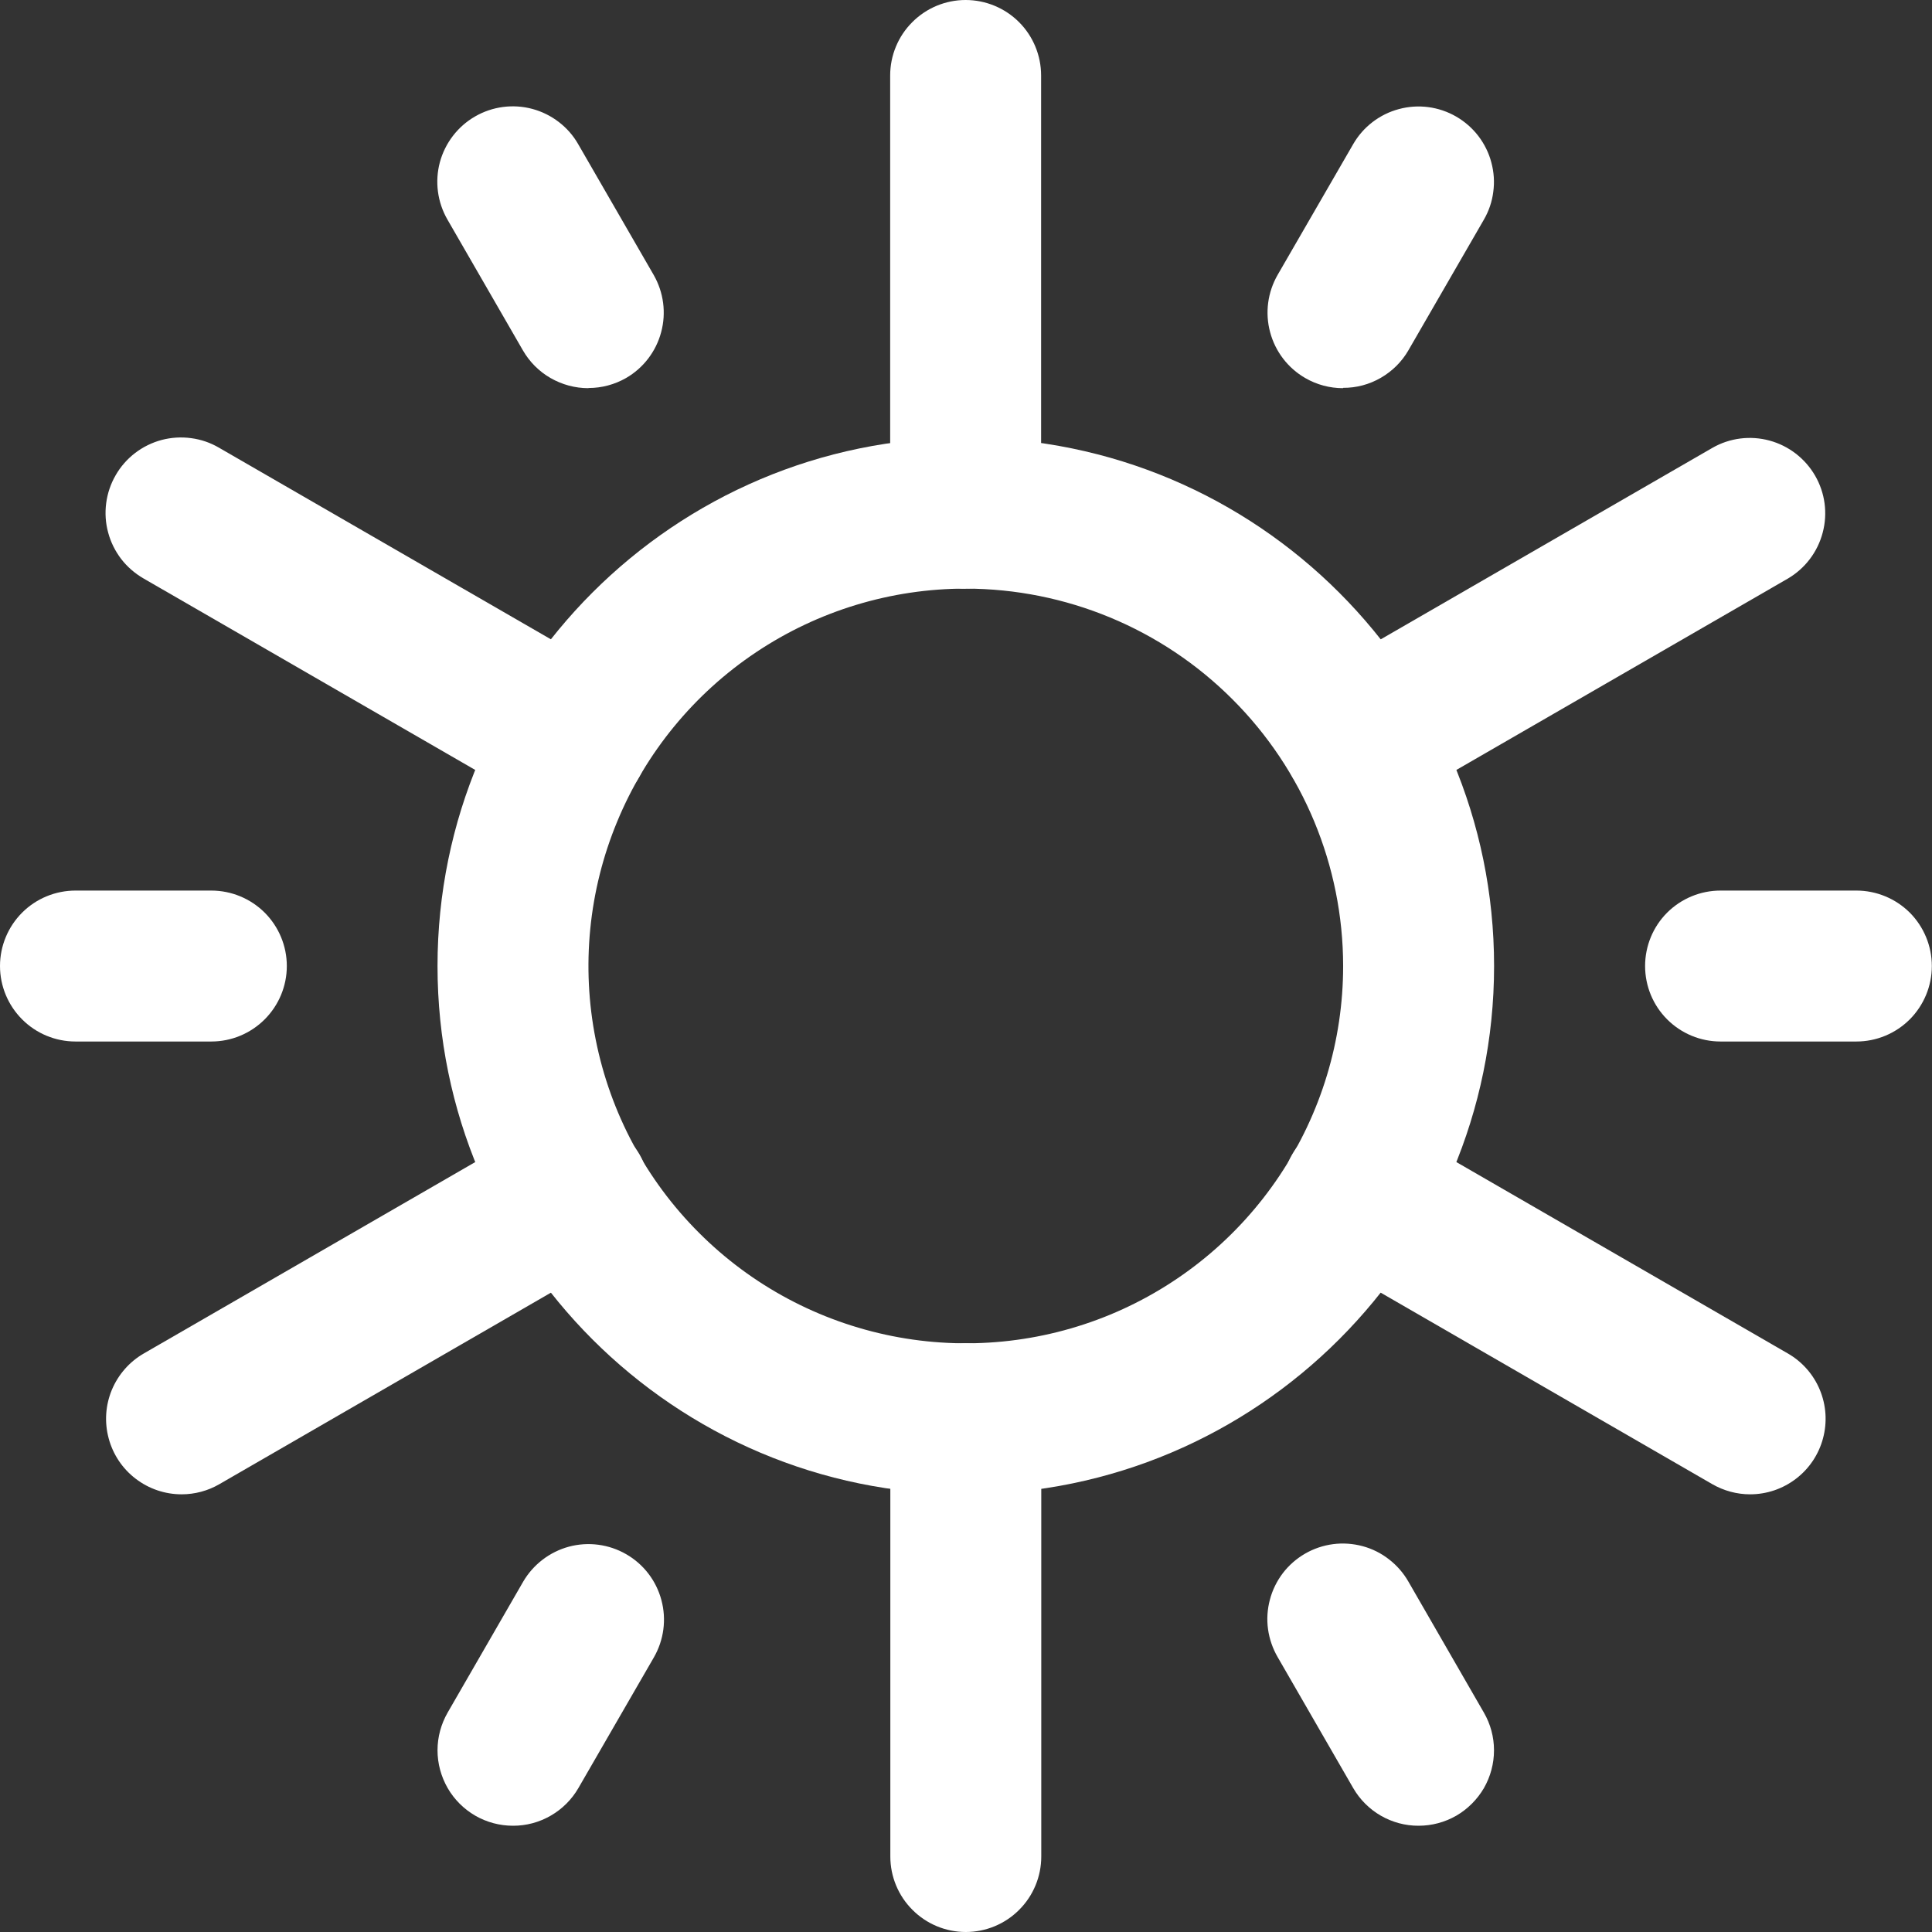
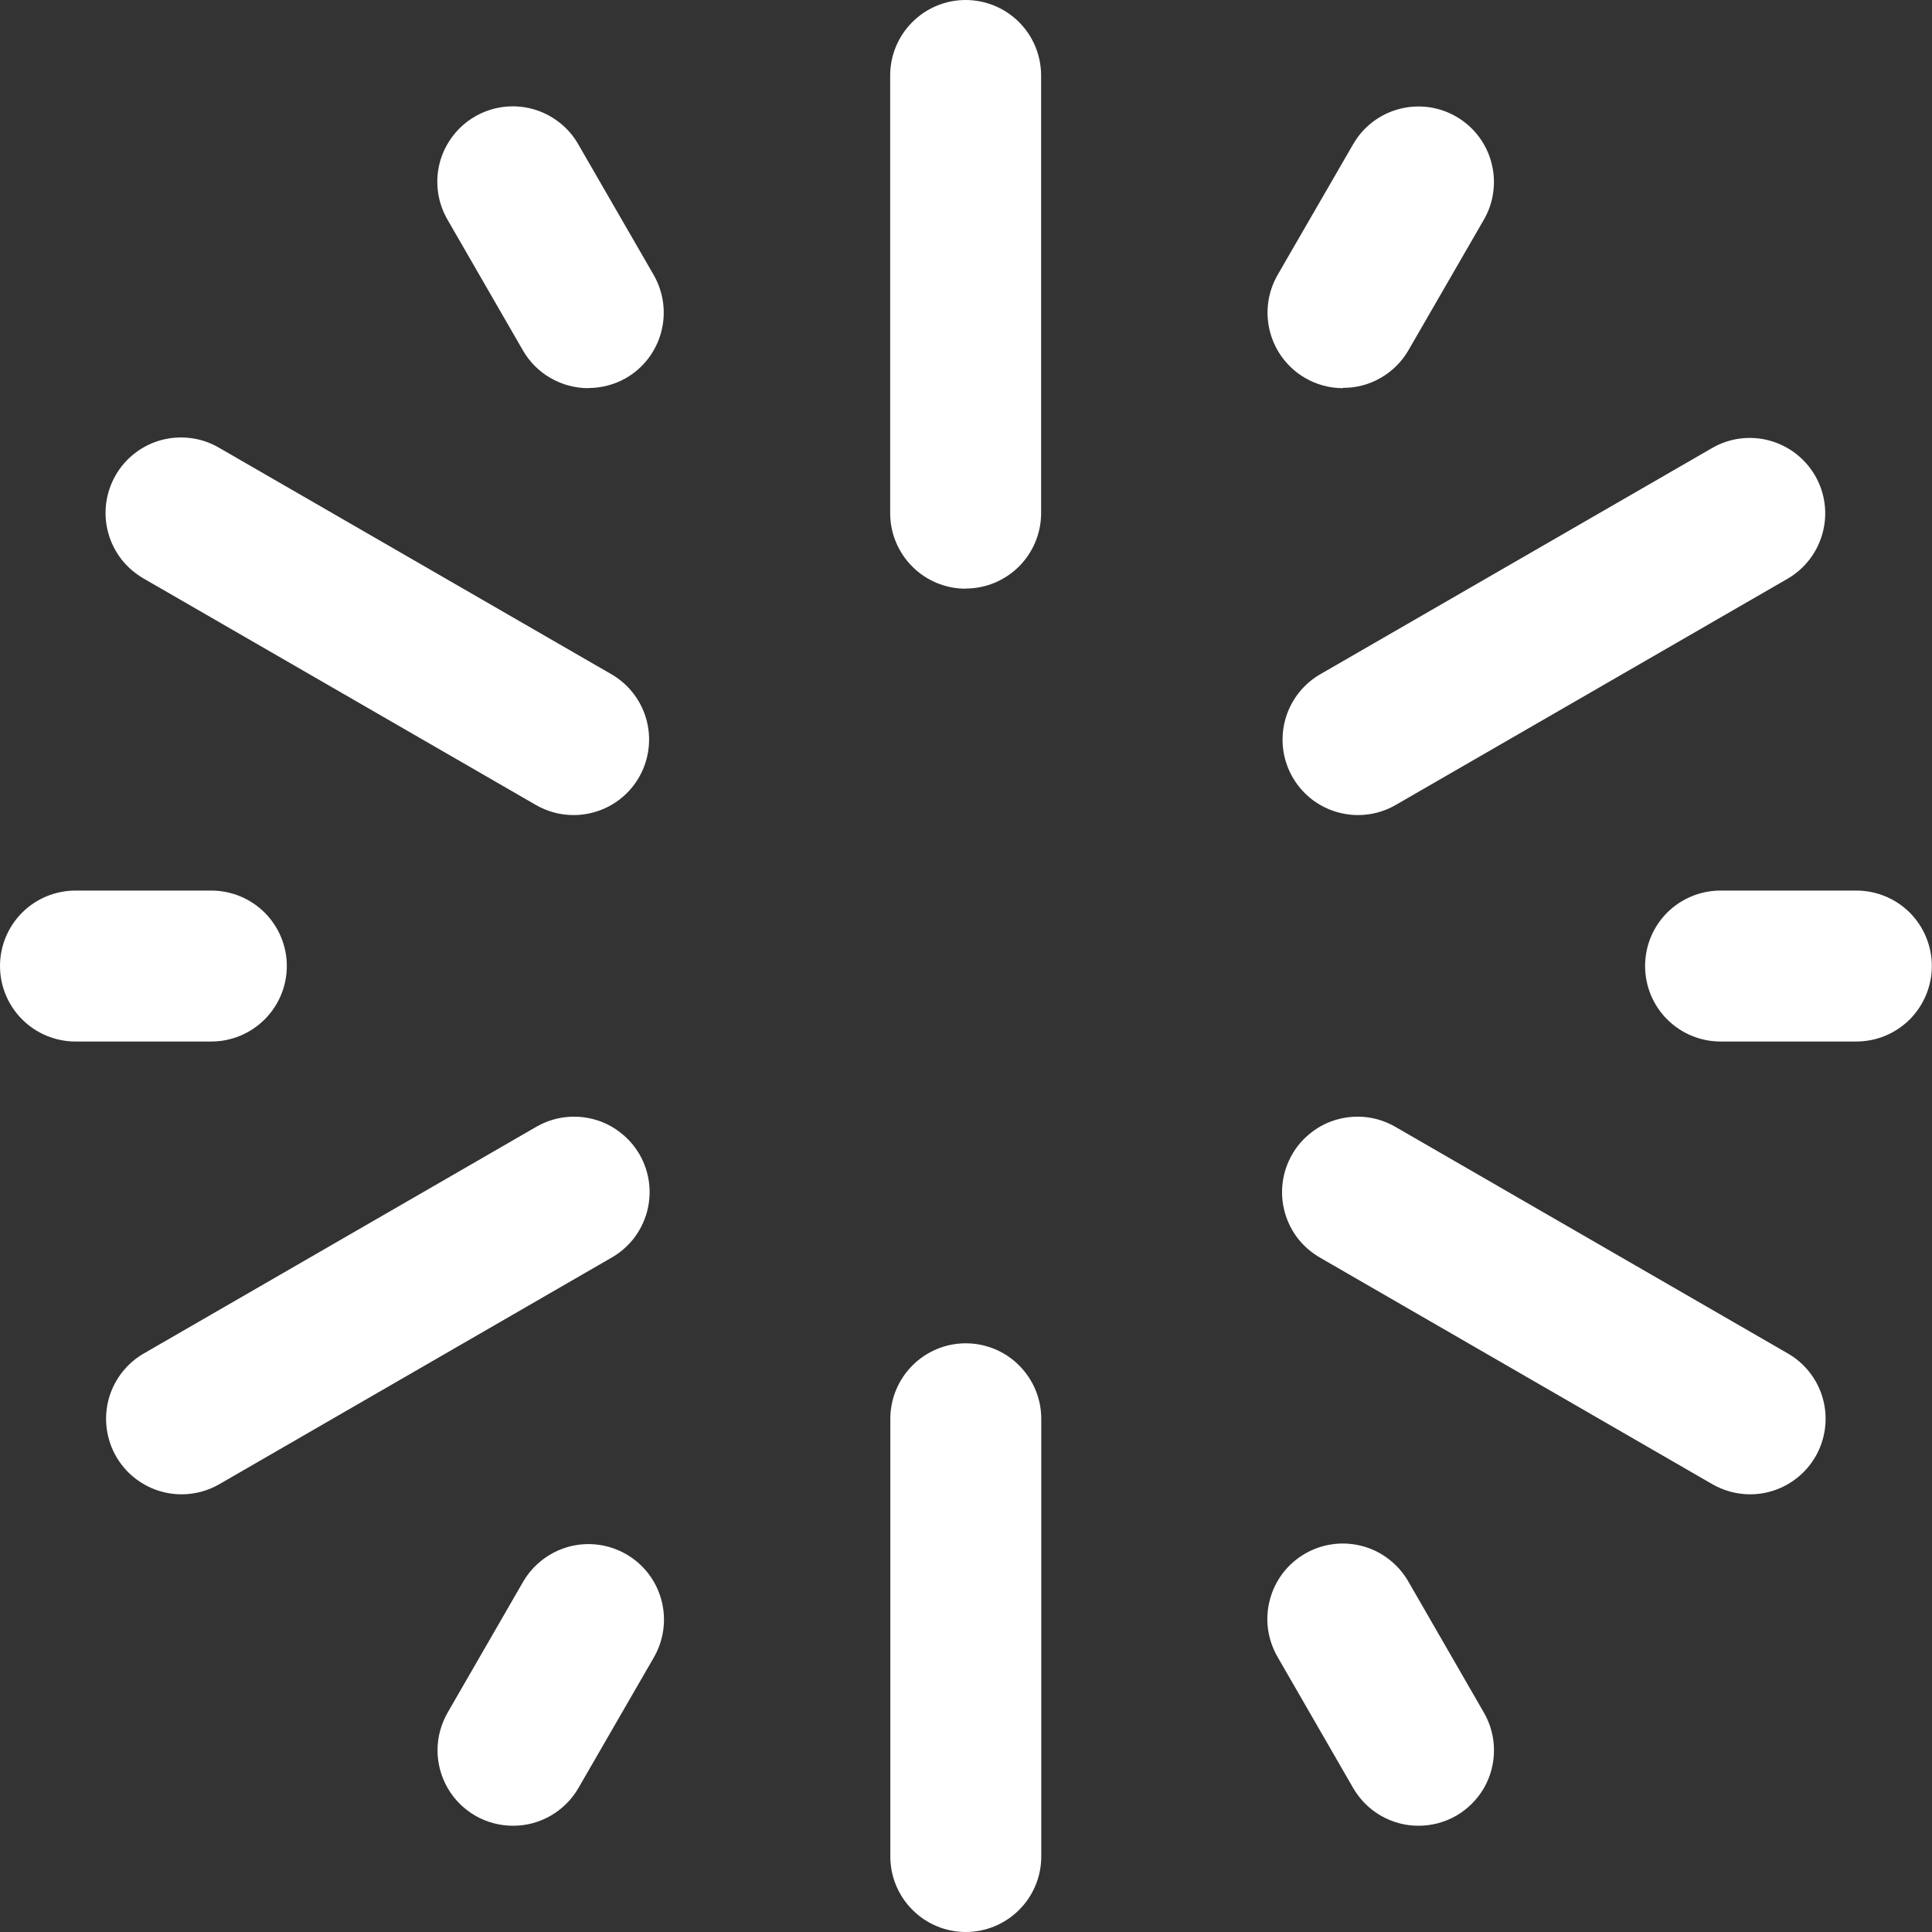
<svg xmlns="http://www.w3.org/2000/svg" width="24" height="24" viewBox="0 0 24 24" fill="none">
  <rect x="0" y="0" width="24" height="24" fill="#333333" stroke="none" />
-   <path d="M11.997 18.562C8.379 18.562 5.435 15.619 5.435 12C5.435 8.381 8.379 5.437 11.997 5.437C15.616 5.437 18.56 8.381 18.56 12C18.56 15.618 15.616 18.562 11.997 18.562ZM11.997 7.312C11.07 7.312 10.164 7.587 9.393 8.102C8.622 8.617 8.021 9.349 7.667 10.206C7.312 11.062 7.219 12.005 7.4 12.914C7.581 13.824 8.027 14.659 8.683 15.314C9.338 15.97 10.174 16.416 11.083 16.597C11.992 16.778 12.935 16.685 13.791 16.331C14.648 15.976 15.38 15.375 15.895 14.604C16.41 13.833 16.685 12.927 16.685 12C16.684 10.757 16.189 9.565 15.31 8.687C14.432 7.808 13.24 7.314 11.997 7.312Z" fill="white" />
  <path d="M11.997 24C11.749 24 11.51 23.901 11.335 23.725C11.159 23.55 11.06 23.311 11.06 23.062V17.625C11.06 17.376 11.159 17.138 11.335 16.962C11.51 16.786 11.749 16.687 11.997 16.687C12.246 16.687 12.485 16.786 12.66 16.962C12.836 17.138 12.935 17.376 12.935 17.625V23.062C12.935 23.311 12.836 23.55 12.66 23.725C12.485 23.901 12.246 24 11.997 24ZM17.622 22.68C17.458 22.681 17.296 22.637 17.153 22.555C17.011 22.473 16.892 22.354 16.81 22.212L15.872 20.586C15.81 20.479 15.769 20.361 15.752 20.239C15.735 20.116 15.743 19.992 15.775 19.872C15.806 19.753 15.861 19.641 15.936 19.542C16.011 19.444 16.105 19.362 16.212 19.3C16.319 19.238 16.438 19.198 16.56 19.182C16.683 19.166 16.807 19.175 16.927 19.207C17.046 19.239 17.158 19.295 17.255 19.371C17.353 19.447 17.435 19.541 17.496 19.648L18.433 21.274C18.516 21.417 18.559 21.578 18.559 21.743C18.559 21.907 18.516 22.069 18.434 22.212C18.351 22.354 18.233 22.472 18.091 22.555C17.948 22.637 17.787 22.68 17.622 22.68H17.622ZM6.372 22.68C6.208 22.68 6.046 22.637 5.904 22.555C5.761 22.472 5.643 22.354 5.561 22.212C5.479 22.069 5.435 21.907 5.435 21.743C5.435 21.578 5.479 21.417 5.561 21.274L6.498 19.65C6.623 19.435 6.828 19.278 7.068 19.213C7.308 19.149 7.564 19.183 7.779 19.307C7.995 19.431 8.152 19.636 8.216 19.876C8.281 20.117 8.247 20.372 8.123 20.588L7.185 22.212C7.103 22.354 6.984 22.473 6.841 22.555C6.699 22.637 6.537 22.681 6.372 22.68H6.372ZM2.256 18.563C2.05 18.563 1.849 18.495 1.685 18.369C1.521 18.244 1.403 18.067 1.35 17.868C1.296 17.668 1.31 17.457 1.389 17.266C1.469 17.075 1.608 16.916 1.787 16.813L6.658 14C6.764 13.938 6.882 13.897 7.005 13.88C7.127 13.864 7.252 13.871 7.372 13.903C7.491 13.934 7.603 13.989 7.701 14.065C7.8 14.14 7.882 14.233 7.944 14.34C8.006 14.447 8.046 14.566 8.062 14.688C8.078 14.811 8.069 14.935 8.037 15.055C8.004 15.174 7.949 15.286 7.873 15.384C7.797 15.481 7.703 15.563 7.595 15.624L2.725 18.437C2.582 18.52 2.42 18.563 2.256 18.563H2.256ZM21.74 18.563C21.576 18.563 21.414 18.519 21.271 18.437L16.4 15.624C16.293 15.563 16.198 15.481 16.122 15.384C16.047 15.286 15.991 15.174 15.959 15.055C15.926 14.935 15.918 14.811 15.934 14.688C15.95 14.566 15.99 14.447 16.052 14.34C16.113 14.233 16.196 14.14 16.294 14.065C16.392 13.989 16.504 13.934 16.624 13.903C16.743 13.871 16.868 13.864 16.99 13.88C17.113 13.897 17.231 13.938 17.337 14L22.209 16.813C22.388 16.916 22.528 17.075 22.607 17.266C22.686 17.457 22.7 17.668 22.646 17.868C22.593 18.067 22.475 18.244 22.311 18.369C22.147 18.495 21.947 18.563 21.74 18.563ZM23.061 12.938H21.373C21.124 12.938 20.886 12.839 20.71 12.663C20.534 12.487 20.436 12.249 20.436 12C20.436 11.752 20.534 11.513 20.71 11.337C20.886 11.162 21.124 11.063 21.373 11.063H23.061C23.309 11.063 23.548 11.162 23.724 11.337C23.899 11.513 23.998 11.752 23.998 12C23.998 12.249 23.899 12.487 23.724 12.663C23.548 12.839 23.309 12.938 23.061 12.938ZM2.625 12.938H0.938C0.689 12.938 0.45 12.839 0.275 12.663C0.099 12.487 0 12.249 0 12C0 11.752 0.099 11.513 0.275 11.337C0.45 11.162 0.689 11.063 0.938 11.063H2.625C2.874 11.063 3.112 11.162 3.288 11.337C3.464 11.513 3.563 11.752 3.563 12C3.563 12.249 3.464 12.487 3.288 12.663C3.112 12.839 2.874 12.938 2.625 12.938ZM7.125 10.125C6.96 10.125 6.799 10.082 6.656 9.999L1.785 7.187C1.678 7.125 1.583 7.044 1.507 6.946C1.432 6.848 1.376 6.737 1.344 6.617C1.311 6.498 1.303 6.373 1.319 6.251C1.335 6.128 1.375 6.01 1.437 5.903C1.498 5.796 1.581 5.702 1.679 5.627C1.777 5.552 1.889 5.497 2.009 5.465C2.128 5.434 2.253 5.426 2.375 5.443C2.498 5.459 2.616 5.5 2.723 5.563L7.594 8.375C7.773 8.478 7.913 8.638 7.992 8.828C8.071 9.019 8.085 9.231 8.031 9.43C7.978 9.63 7.86 9.806 7.696 9.932C7.532 10.057 7.332 10.125 7.125 10.125ZM16.871 10.125C16.664 10.125 16.463 10.057 16.299 9.932C16.136 9.806 16.018 9.63 15.964 9.43C15.911 9.231 15.925 9.019 16.004 8.828C16.083 8.638 16.223 8.478 16.402 8.375L21.273 5.563C21.488 5.44 21.743 5.408 21.982 5.473C22.221 5.538 22.424 5.695 22.548 5.909C22.672 6.123 22.706 6.378 22.642 6.617C22.579 6.857 22.424 7.061 22.21 7.187L17.339 9.999C17.197 10.082 17.035 10.125 16.871 10.125V10.125ZM11.995 7.313C11.747 7.313 11.508 7.214 11.333 7.038C11.157 6.862 11.058 6.624 11.058 6.375V0.938C11.058 0.689 11.157 0.45 11.333 0.275C11.508 0.099 11.747 0 11.995 0C12.244 0 12.483 0.099 12.659 0.275C12.834 0.45 12.933 0.689 12.933 0.938V6.375C12.933 6.623 12.834 6.861 12.659 7.036C12.483 7.212 12.245 7.311 11.997 7.311L11.995 7.313ZM7.308 4.822C7.143 4.822 6.982 4.778 6.839 4.696C6.696 4.614 6.578 4.495 6.496 4.353L5.558 2.727C5.434 2.512 5.4 2.256 5.464 2.016C5.529 1.776 5.686 1.571 5.901 1.447C6.008 1.385 6.126 1.345 6.248 1.329C6.37 1.313 6.494 1.321 6.613 1.353C6.732 1.385 6.843 1.44 6.941 1.515C7.039 1.59 7.121 1.683 7.182 1.79L8.12 3.415C8.244 3.631 8.278 3.887 8.213 4.127C8.149 4.367 7.992 4.572 7.777 4.696C7.635 4.777 7.475 4.82 7.312 4.82L7.308 4.822ZM16.683 4.822C16.518 4.822 16.357 4.779 16.214 4.696C15.999 4.572 15.842 4.367 15.778 4.127C15.713 3.887 15.747 3.631 15.871 3.415L16.809 1.792C16.933 1.576 17.138 1.419 17.378 1.355C17.618 1.29 17.874 1.324 18.089 1.448C18.196 1.51 18.29 1.592 18.365 1.69C18.439 1.787 18.495 1.899 18.526 2.018C18.558 2.137 18.567 2.261 18.55 2.383C18.535 2.505 18.495 2.622 18.433 2.729L17.495 4.353C17.413 4.495 17.294 4.612 17.152 4.694C17.01 4.776 16.849 4.819 16.684 4.818L16.683 4.822Z" fill="white" />
</svg>